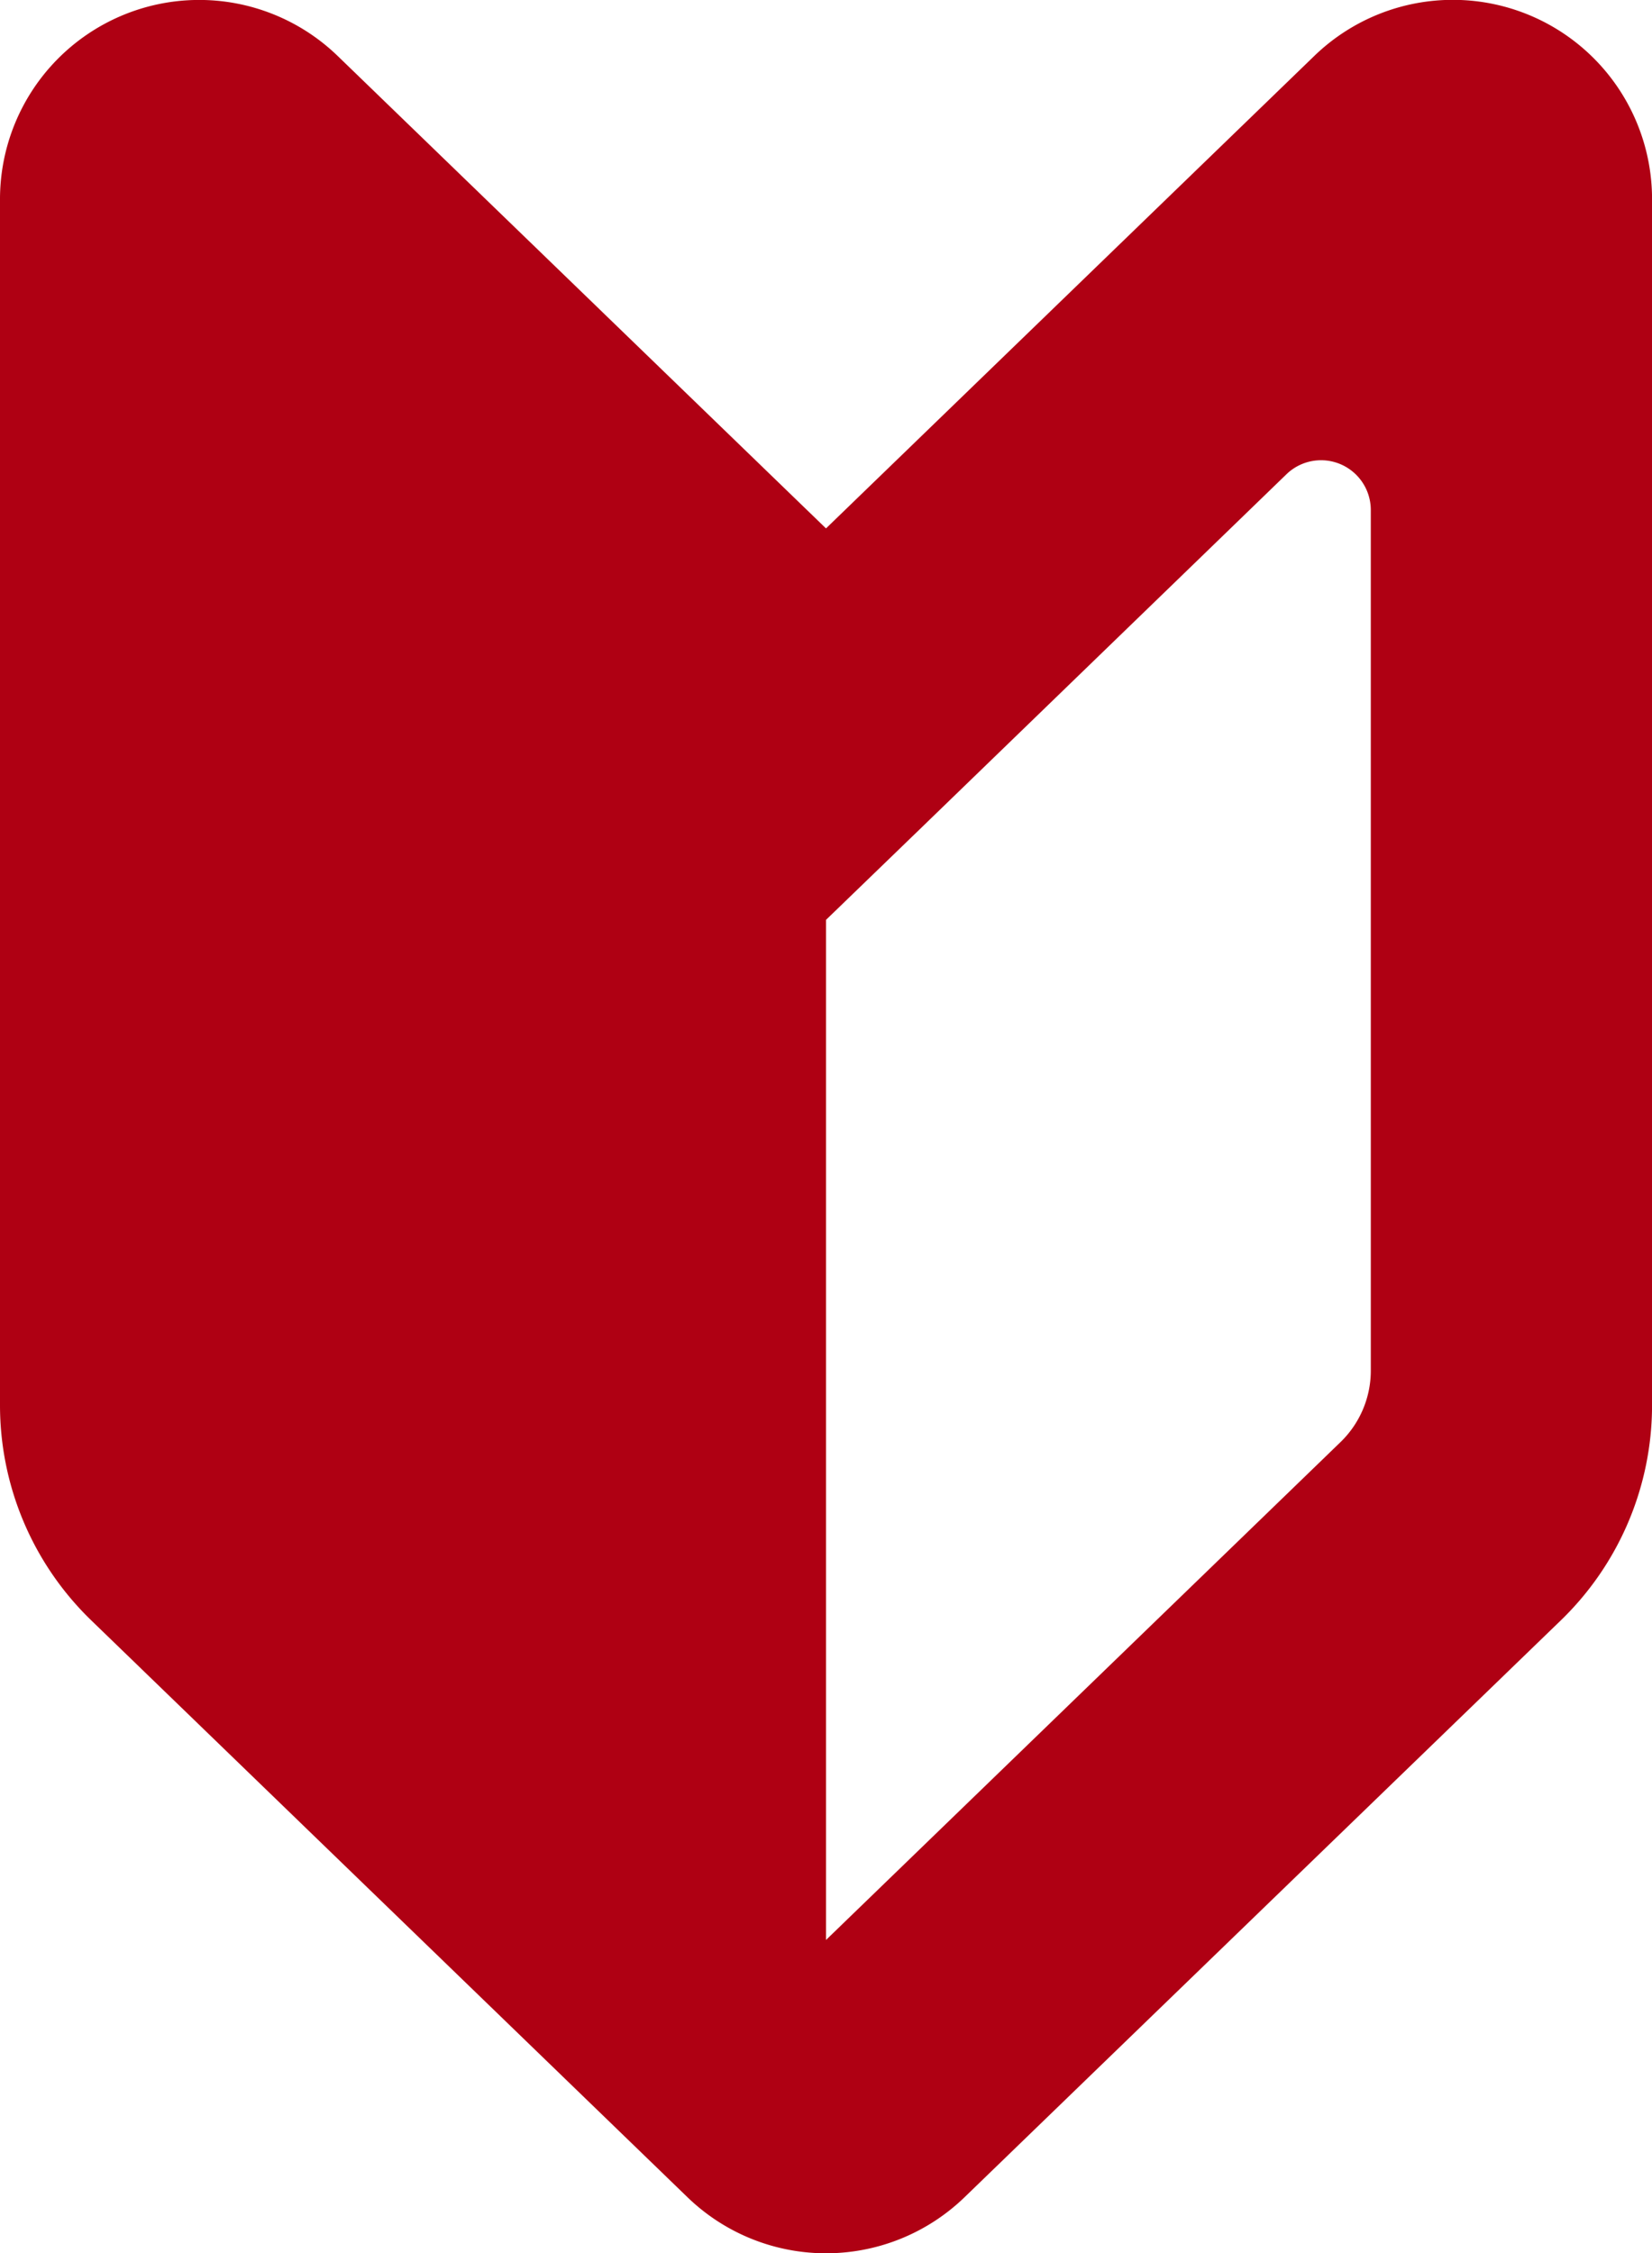
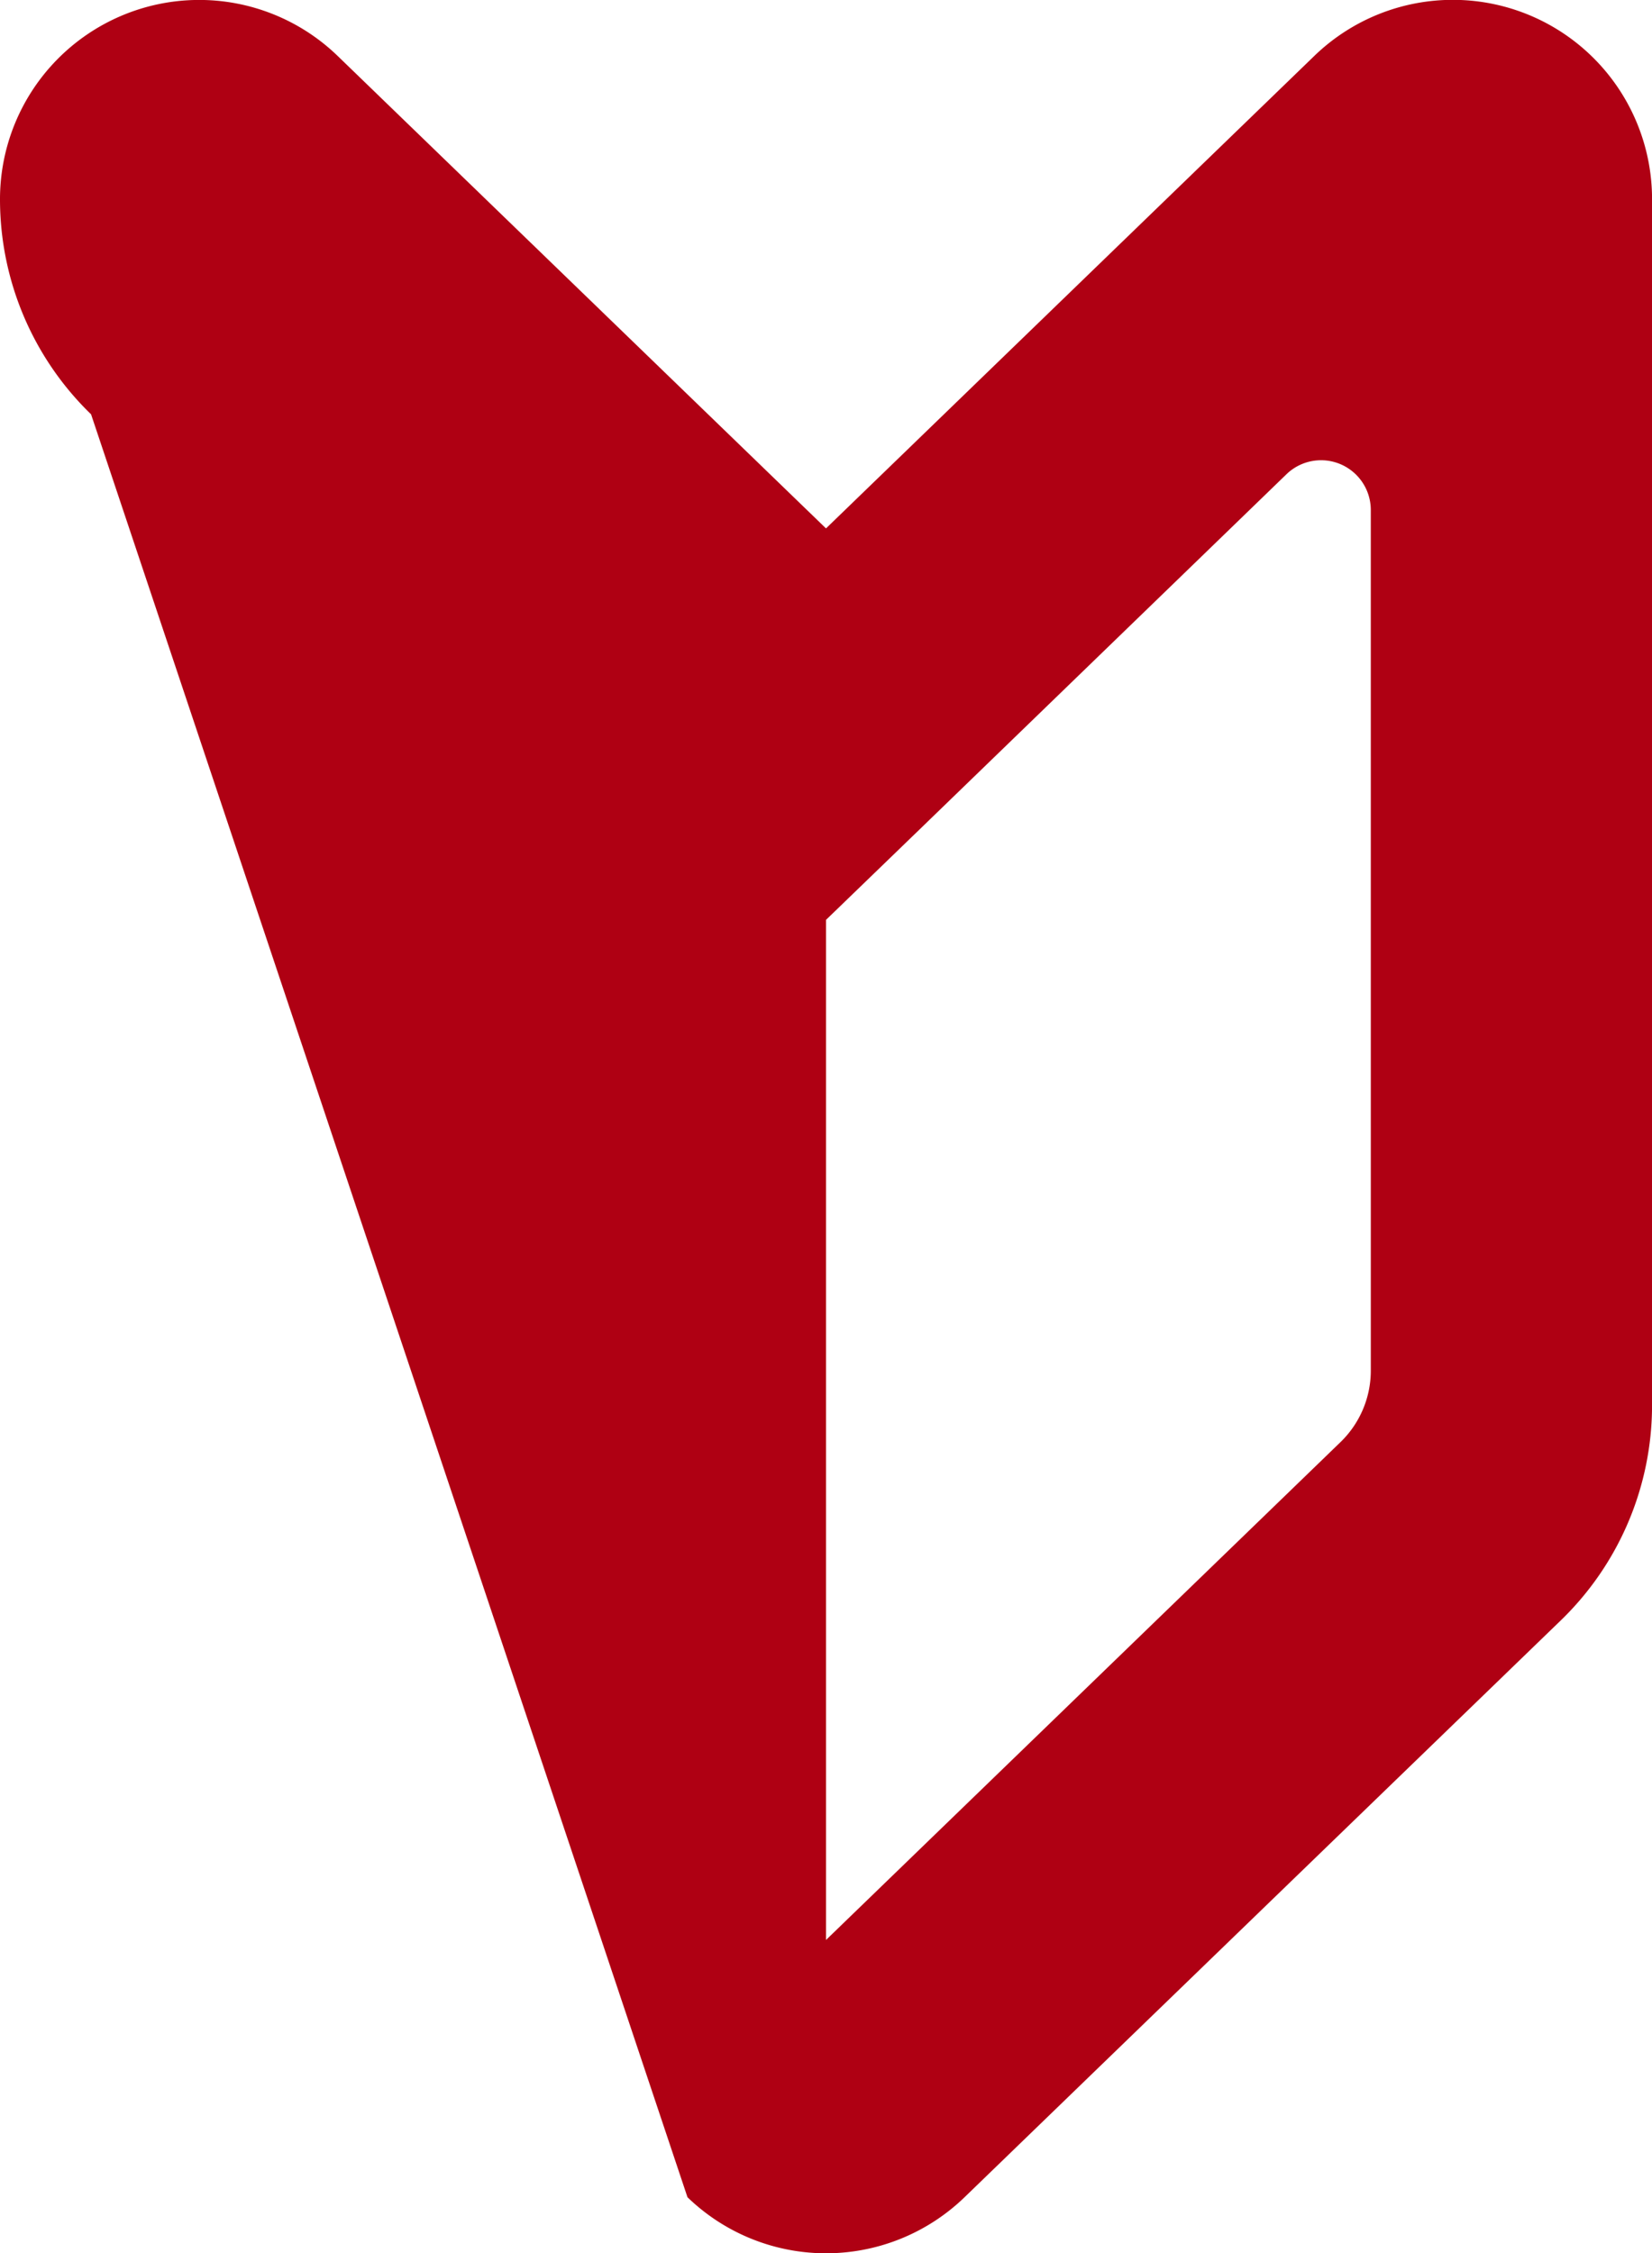
<svg xmlns="http://www.w3.org/2000/svg" width="99.64" height="135.847" viewBox="0 0 99.64 135.847">
  <g id="初心者マークのアイコン素材" transform="translate(-68.235 -0.004)">
-     <path id="パス_1263" data-name="パス 1263" d="M118.055,31.861,88.607,3.383a12.015,12.015,0,0,0-20.372,8.64v72.7a18.04,18.04,0,0,0,5.493,12.96L109.7,132.471a12.019,12.019,0,0,0,16.712,0l35.973-34.787a18.04,18.04,0,0,0,5.493-12.96v-72.7A12.015,12.015,0,0,0,147.5,3.383Zm32.86,50.769a6,6,0,0,1-1.832,4.32l-31.027,30.011v-61.5l5.9-5.7L145.823,28.6a3,3,0,0,1,5.091,2.16Z" transform="translate(0 0)" fill="#af0013" />
+     <path id="パス_1263" data-name="パス 1263" d="M118.055,31.861,88.607,3.383a12.015,12.015,0,0,0-20.372,8.64a18.04,18.04,0,0,0,5.493,12.96L109.7,132.471a12.019,12.019,0,0,0,16.712,0l35.973-34.787a18.04,18.04,0,0,0,5.493-12.96v-72.7A12.015,12.015,0,0,0,147.5,3.383Zm32.86,50.769a6,6,0,0,1-1.832,4.32l-31.027,30.011v-61.5l5.9-5.7L145.823,28.6a3,3,0,0,1,5.091,2.16Z" transform="translate(0 0)" fill="#af0013" />
  </g>
</svg>